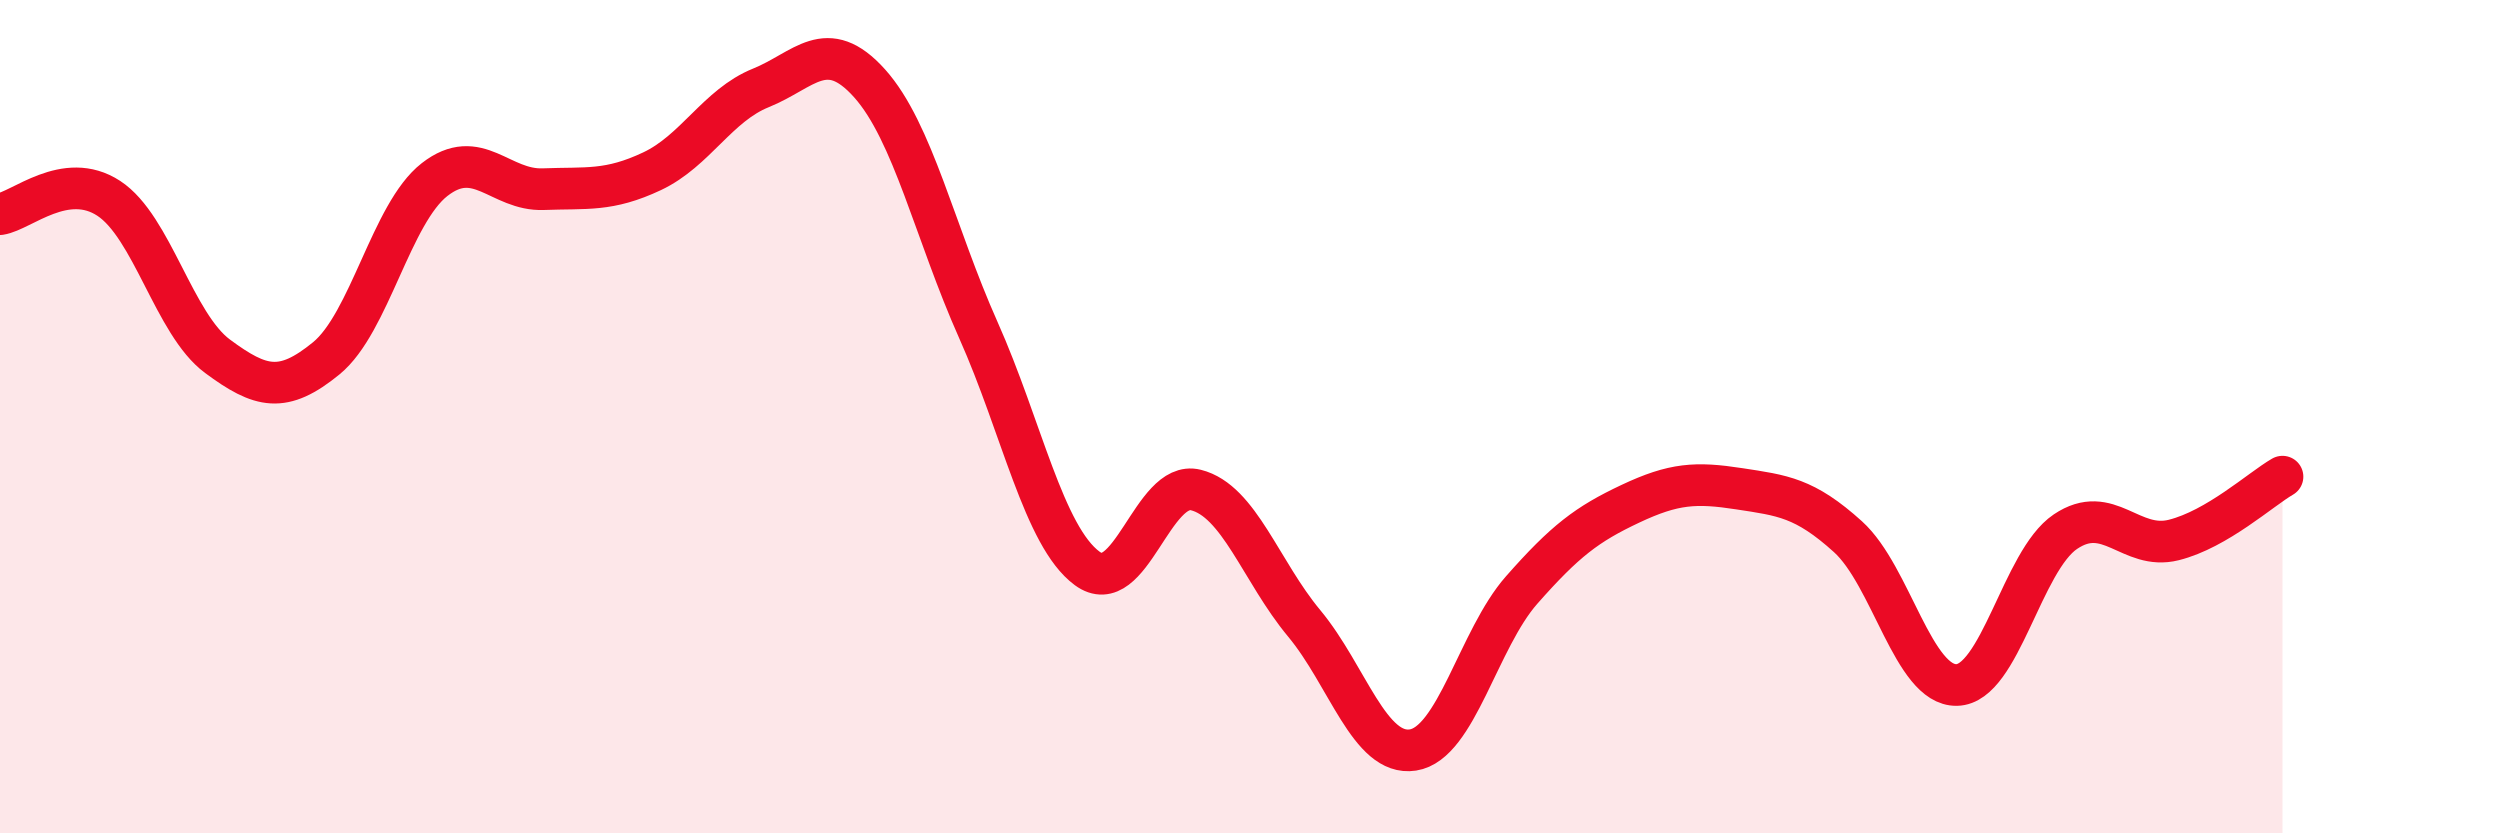
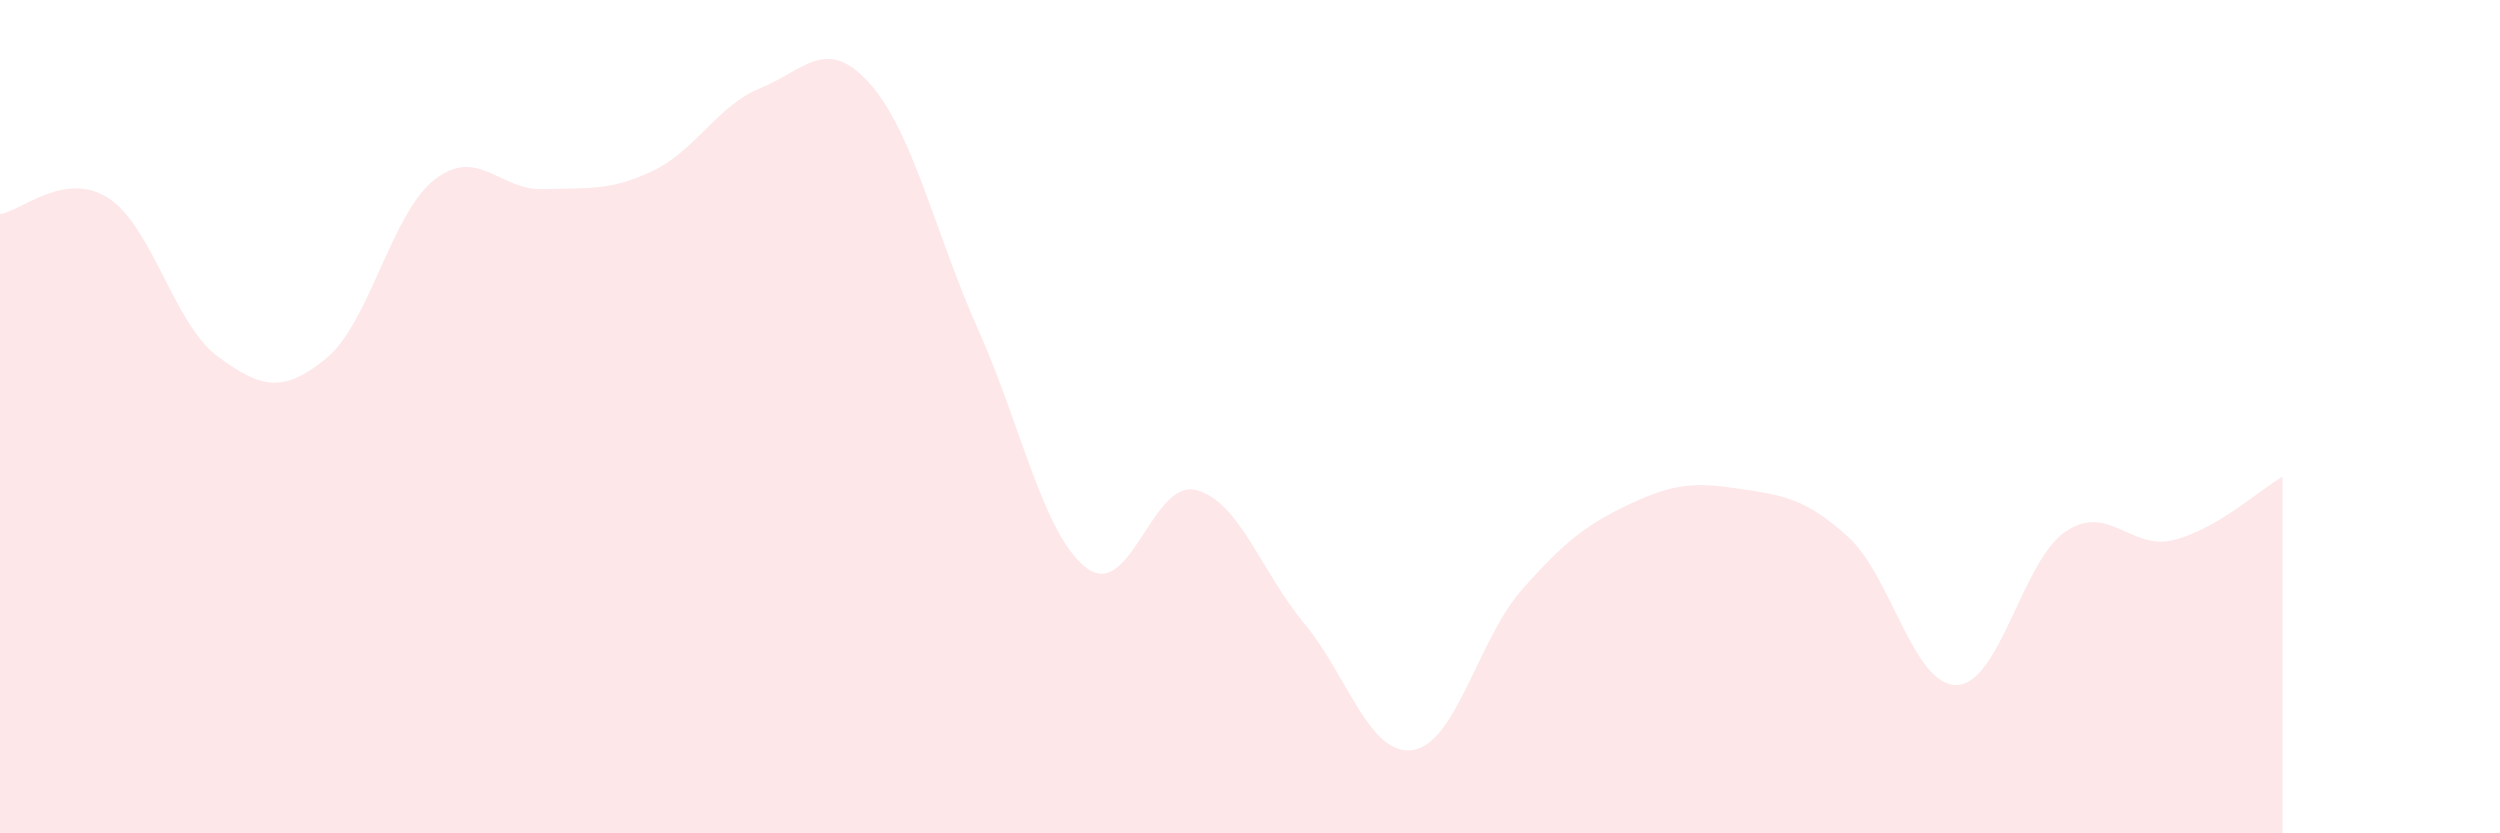
<svg xmlns="http://www.w3.org/2000/svg" width="60" height="20" viewBox="0 0 60 20">
  <path d="M 0,5.14 C 0.52,5.06 1.57,4.08 2.61,4.76 C 3.65,5.44 4.18,7.78 5.22,8.55 C 6.26,9.32 6.79,9.45 7.83,8.6 C 8.87,7.75 9.39,5.12 10.43,4.31 C 11.47,3.5 12,4.58 13.04,4.54 C 14.08,4.5 14.61,4.6 15.65,4.11 C 16.69,3.62 17.22,2.53 18.26,2.11 C 19.3,1.69 19.83,0.84 20.87,2 C 21.91,3.16 22.44,5.59 23.48,7.92 C 24.52,10.25 25.05,12.87 26.09,13.64 C 27.13,14.41 27.66,11.5 28.7,11.76 C 29.74,12.02 30.26,13.71 31.3,14.96 C 32.34,16.21 32.87,18.16 33.91,18 C 34.95,17.84 35.48,15.34 36.52,14.16 C 37.56,12.98 38.09,12.58 39.13,12.09 C 40.17,11.6 40.7,11.57 41.74,11.73 C 42.78,11.89 43.31,11.94 44.35,12.88 C 45.39,13.82 45.92,16.46 46.96,16.44 C 48,16.42 48.53,13.46 49.57,12.76 C 50.61,12.06 51.13,13.22 52.17,12.96 C 53.21,12.7 54.26,11.74 54.78,11.44L54.78 20L0 20Z" fill="#EB0A25" opacity="0.1" stroke-linecap="round" stroke-linejoin="round" />
-   <path d="M 0,5.14 C 0.52,5.06 1.57,4.08 2.61,4.76 C 3.65,5.44 4.18,7.78 5.22,8.55 C 6.26,9.32 6.79,9.45 7.83,8.6 C 8.87,7.75 9.39,5.12 10.43,4.31 C 11.47,3.5 12,4.58 13.04,4.54 C 14.08,4.5 14.61,4.6 15.65,4.11 C 16.69,3.62 17.22,2.53 18.26,2.11 C 19.3,1.69 19.83,0.84 20.87,2 C 21.91,3.16 22.44,5.59 23.48,7.92 C 24.52,10.25 25.05,12.87 26.09,13.64 C 27.13,14.41 27.66,11.5 28.7,11.76 C 29.74,12.02 30.26,13.71 31.3,14.96 C 32.34,16.21 32.87,18.16 33.91,18 C 34.95,17.84 35.48,15.34 36.52,14.16 C 37.56,12.98 38.09,12.58 39.13,12.09 C 40.17,11.6 40.7,11.57 41.74,11.73 C 42.78,11.89 43.31,11.94 44.35,12.88 C 45.39,13.82 45.92,16.46 46.96,16.44 C 48,16.42 48.53,13.46 49.57,12.76 C 50.61,12.06 51.13,13.22 52.17,12.96 C 53.21,12.7 54.26,11.74 54.78,11.44" stroke="#EB0A25" stroke-width="1" fill="none" stroke-linecap="round" stroke-linejoin="round" />
</svg>